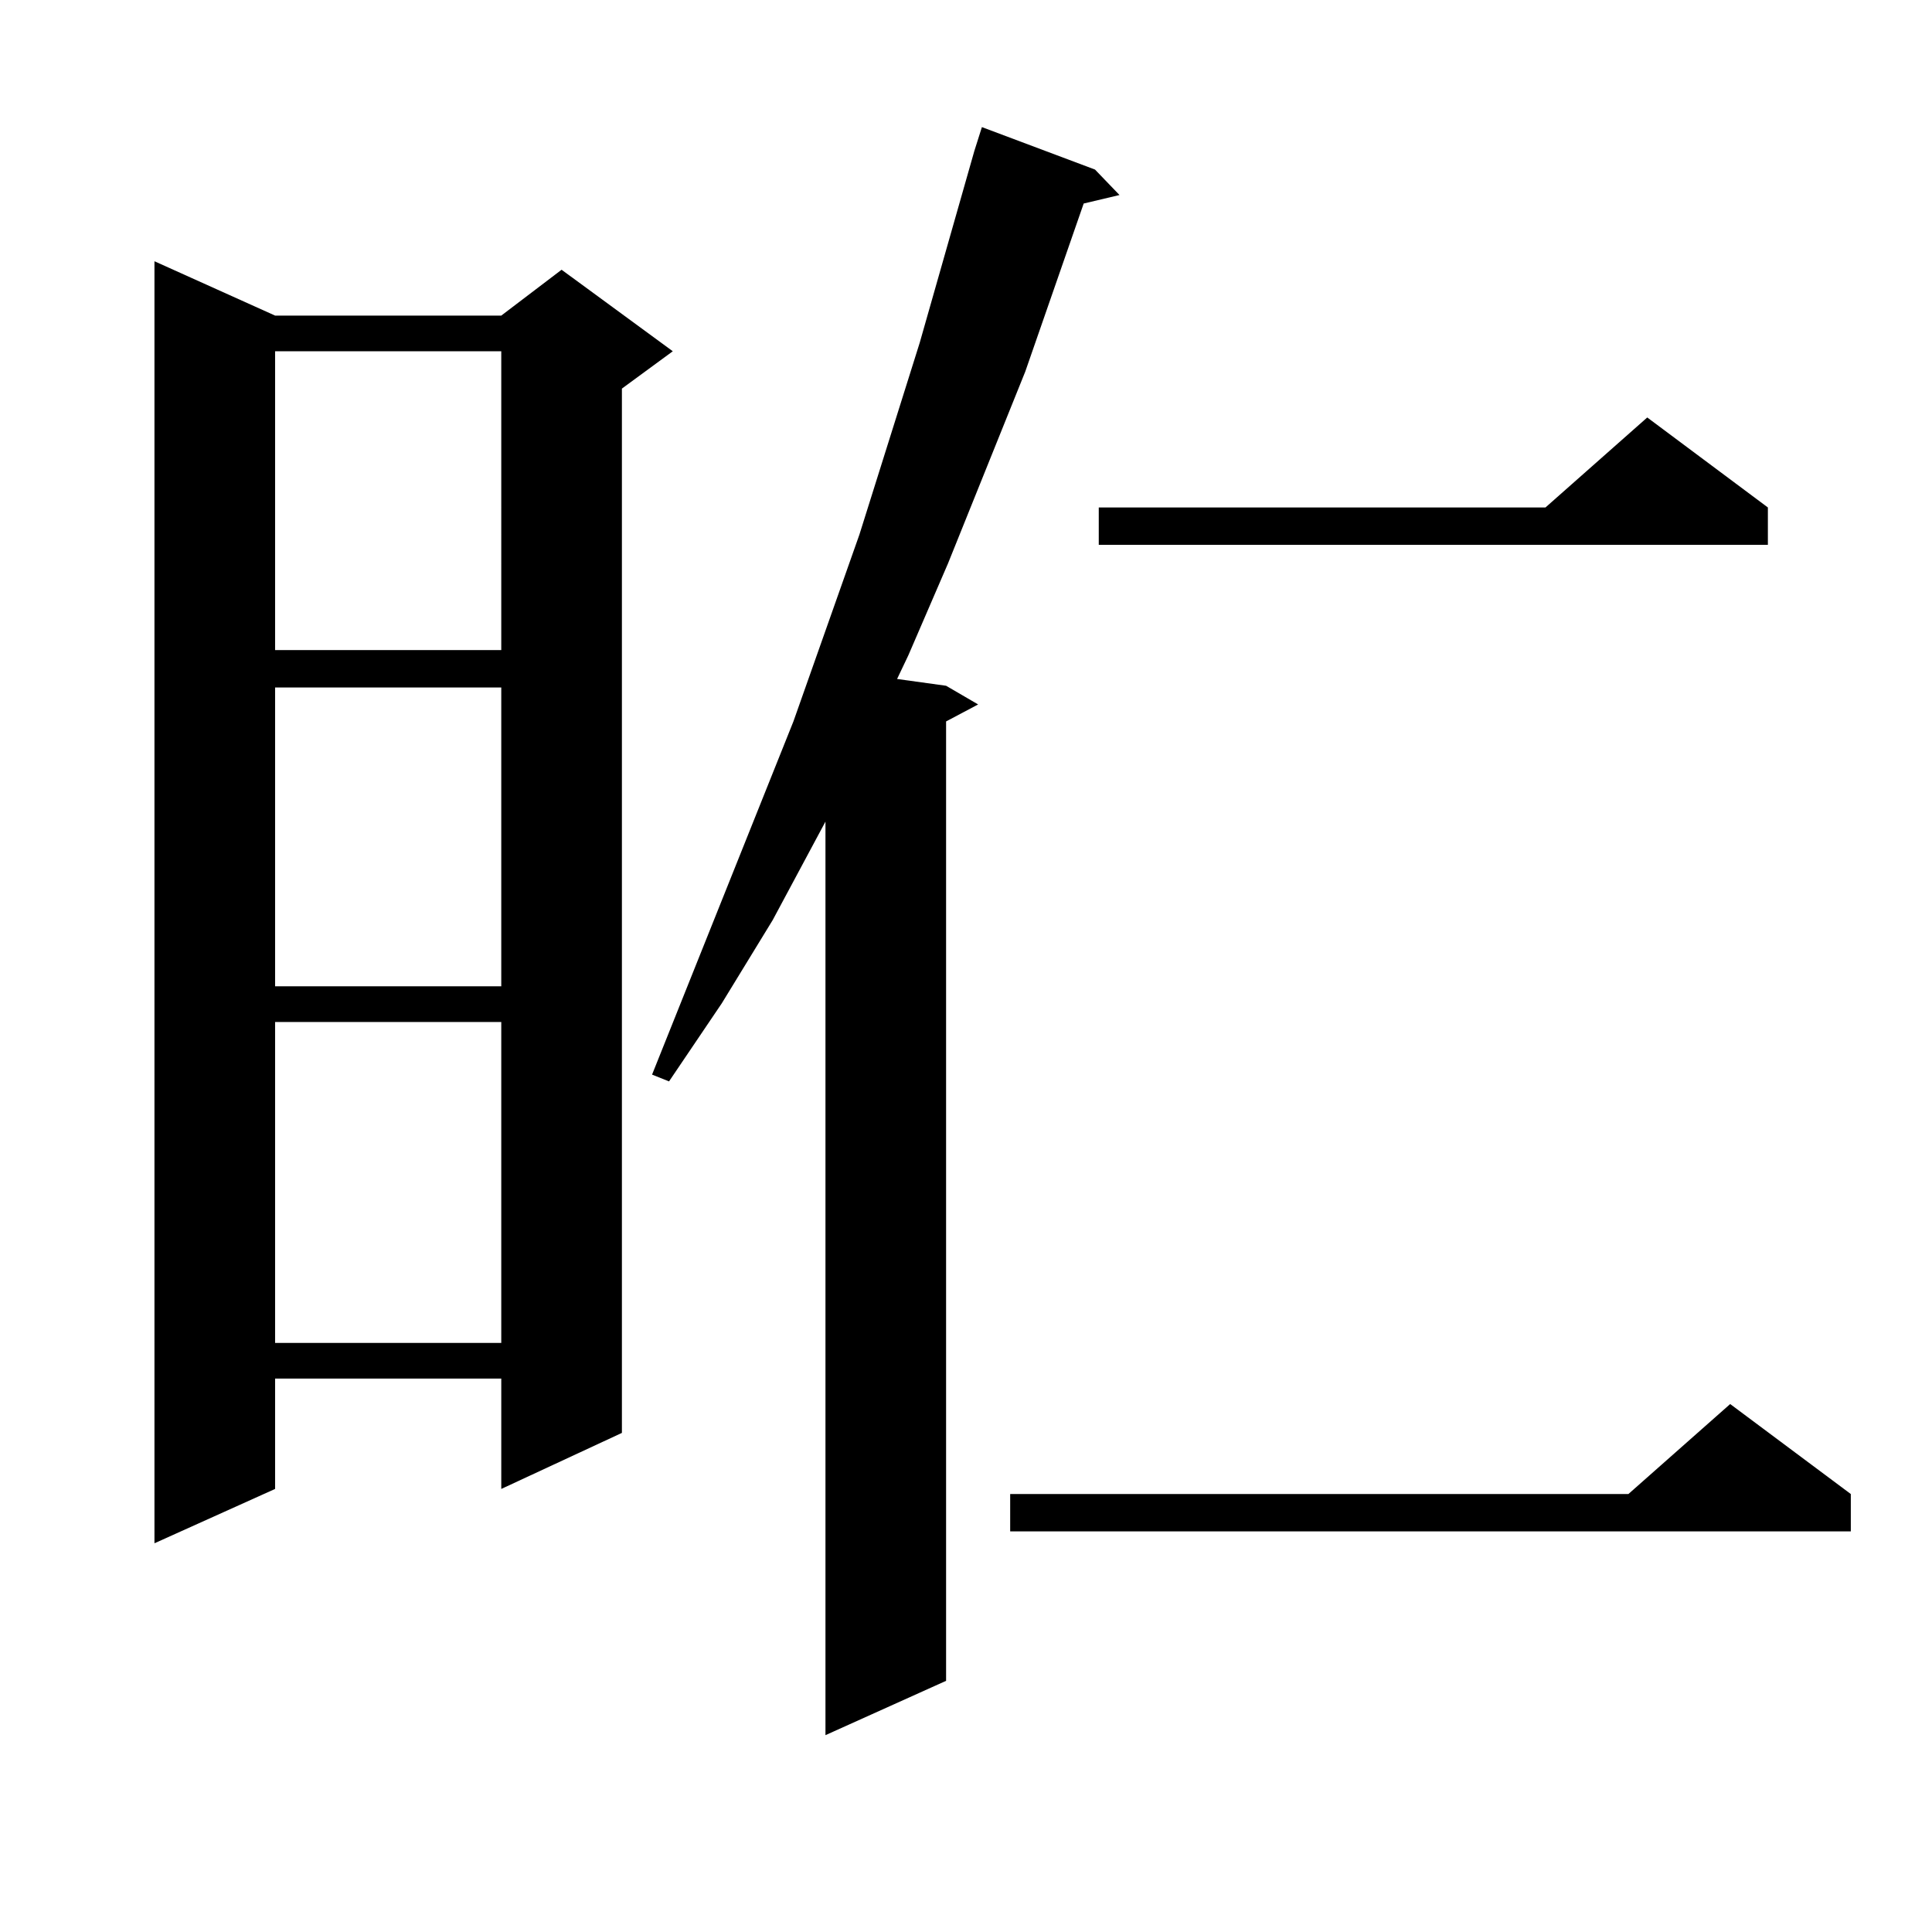
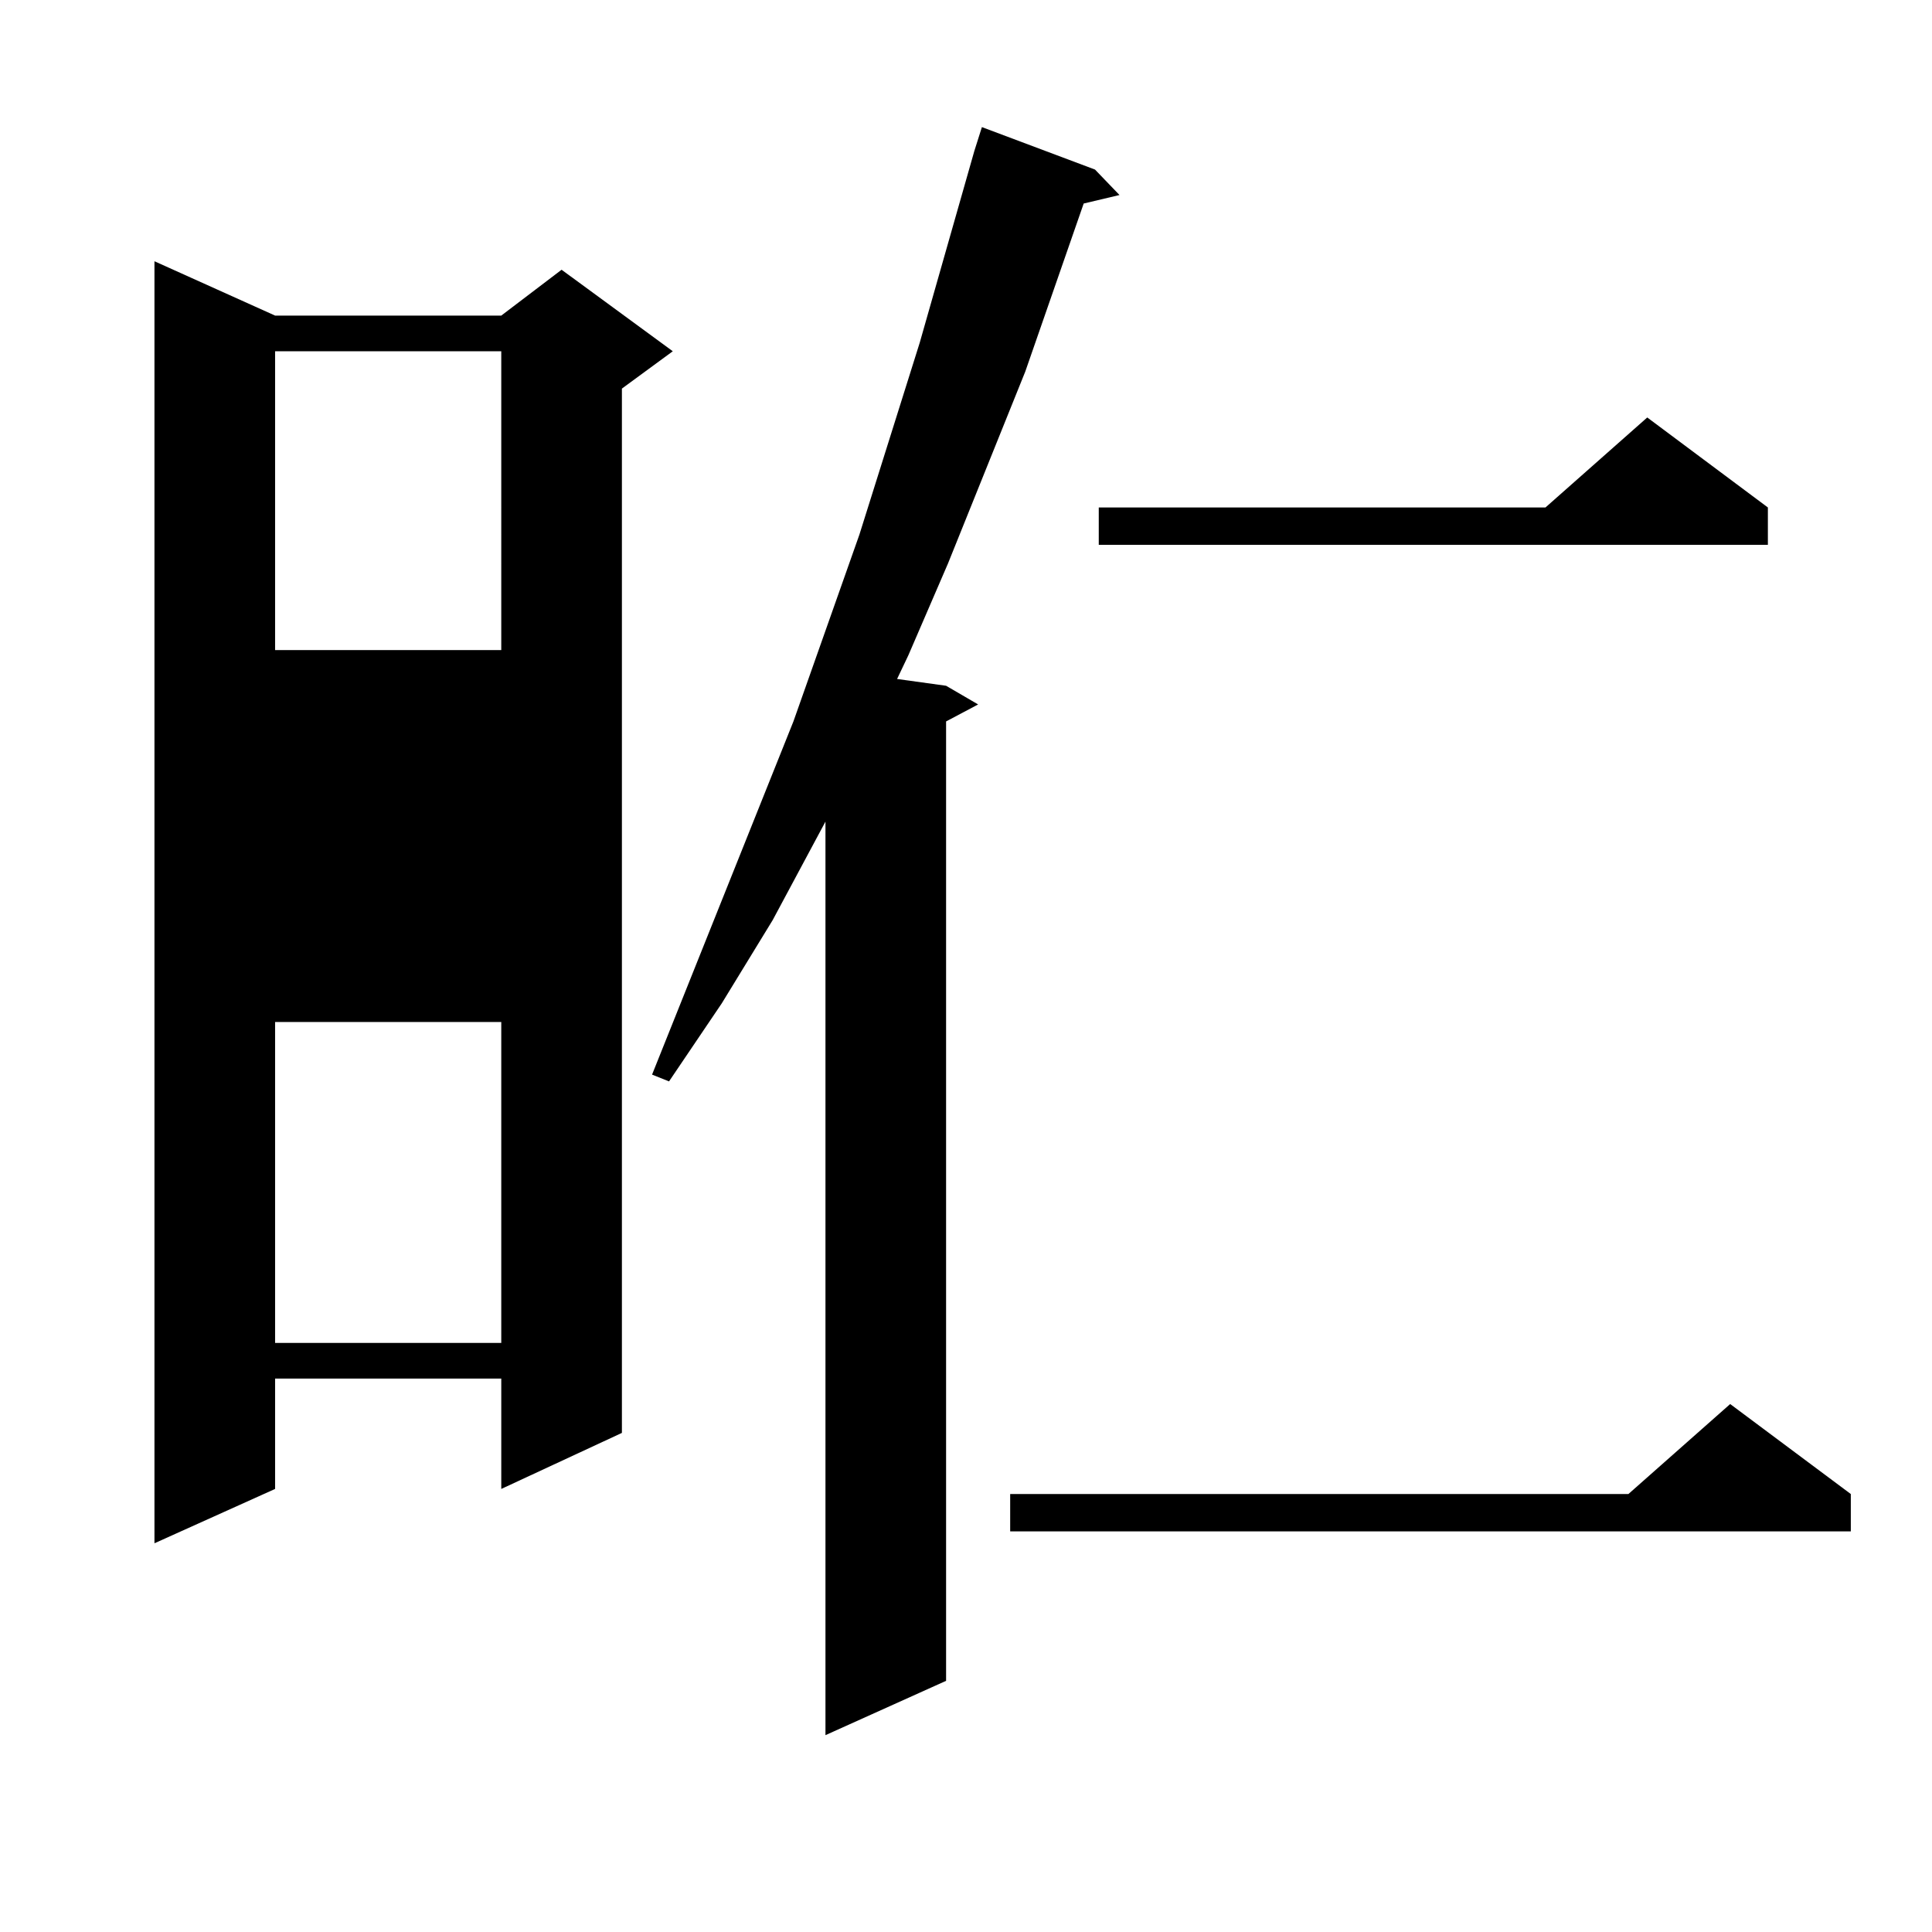
<svg xmlns="http://www.w3.org/2000/svg" version="1.1" id="图层_1" x="0px" y="0px" width="1000px" height="1000px" viewBox="0 0 1000 1000" enable-background="new 0 0 1000 1000" xml:space="preserve">
-   <path d="M142.387,163.348h117.07l31.219-23.73l57.56,42.188l-26.341,19.336v540.527l-62.438,29.004v-57.129h-117.07v57.129  l-62.438,28.125V135.223L142.387,163.348z M142.387,181.805v154.688h117.07V181.805H142.387z M142.387,355.828v154.688h117.07  V355.828H142.387z M142.387,528.973v166.113h117.07V528.973H142.387z M566.767,87.762l12.683,13.184l-18.536,4.395l-30.243,87.012  l-39.999,99.316l-20.487,47.461l-5.854,12.305l25.365,3.516l16.585,9.668l-16.585,8.789v496.582l-62.438,28.125V425.262  l-27.316,50.977l-26.341,43.066l-27.316,40.43l-8.78-3.516l73.169-182.813l34.146-96.68l31.219-99.316l28.292-99.316l3.902-12.305  L566.767,87.762z M957.977,773.309v19.336H522.865v-19.336h319.992l52.682-46.582L957.977,773.309z M915.051,262.664V282H568.718  v-19.336h231.214l52.682-46.582L915.051,262.664z" />
+   <path d="M142.387,163.348h117.07l31.219-23.73l57.56,42.188l-26.341,19.336v540.527l-62.438,29.004v-57.129h-117.07v57.129  l-62.438,28.125V135.223L142.387,163.348z M142.387,181.805v154.688h117.07V181.805H142.387z M142.387,355.828v154.688h117.07  H142.387z M142.387,528.973v166.113h117.07V528.973H142.387z M566.767,87.762l12.683,13.184l-18.536,4.395l-30.243,87.012  l-39.999,99.316l-20.487,47.461l-5.854,12.305l25.365,3.516l16.585,9.668l-16.585,8.789v496.582l-62.438,28.125V425.262  l-27.316,50.977l-26.341,43.066l-27.316,40.43l-8.78-3.516l73.169-182.813l34.146-96.68l31.219-99.316l28.292-99.316l3.902-12.305  L566.767,87.762z M957.977,773.309v19.336H522.865v-19.336h319.992l52.682-46.582L957.977,773.309z M915.051,262.664V282H568.718  v-19.336h231.214l52.682-46.582L915.051,262.664z" />
</svg>